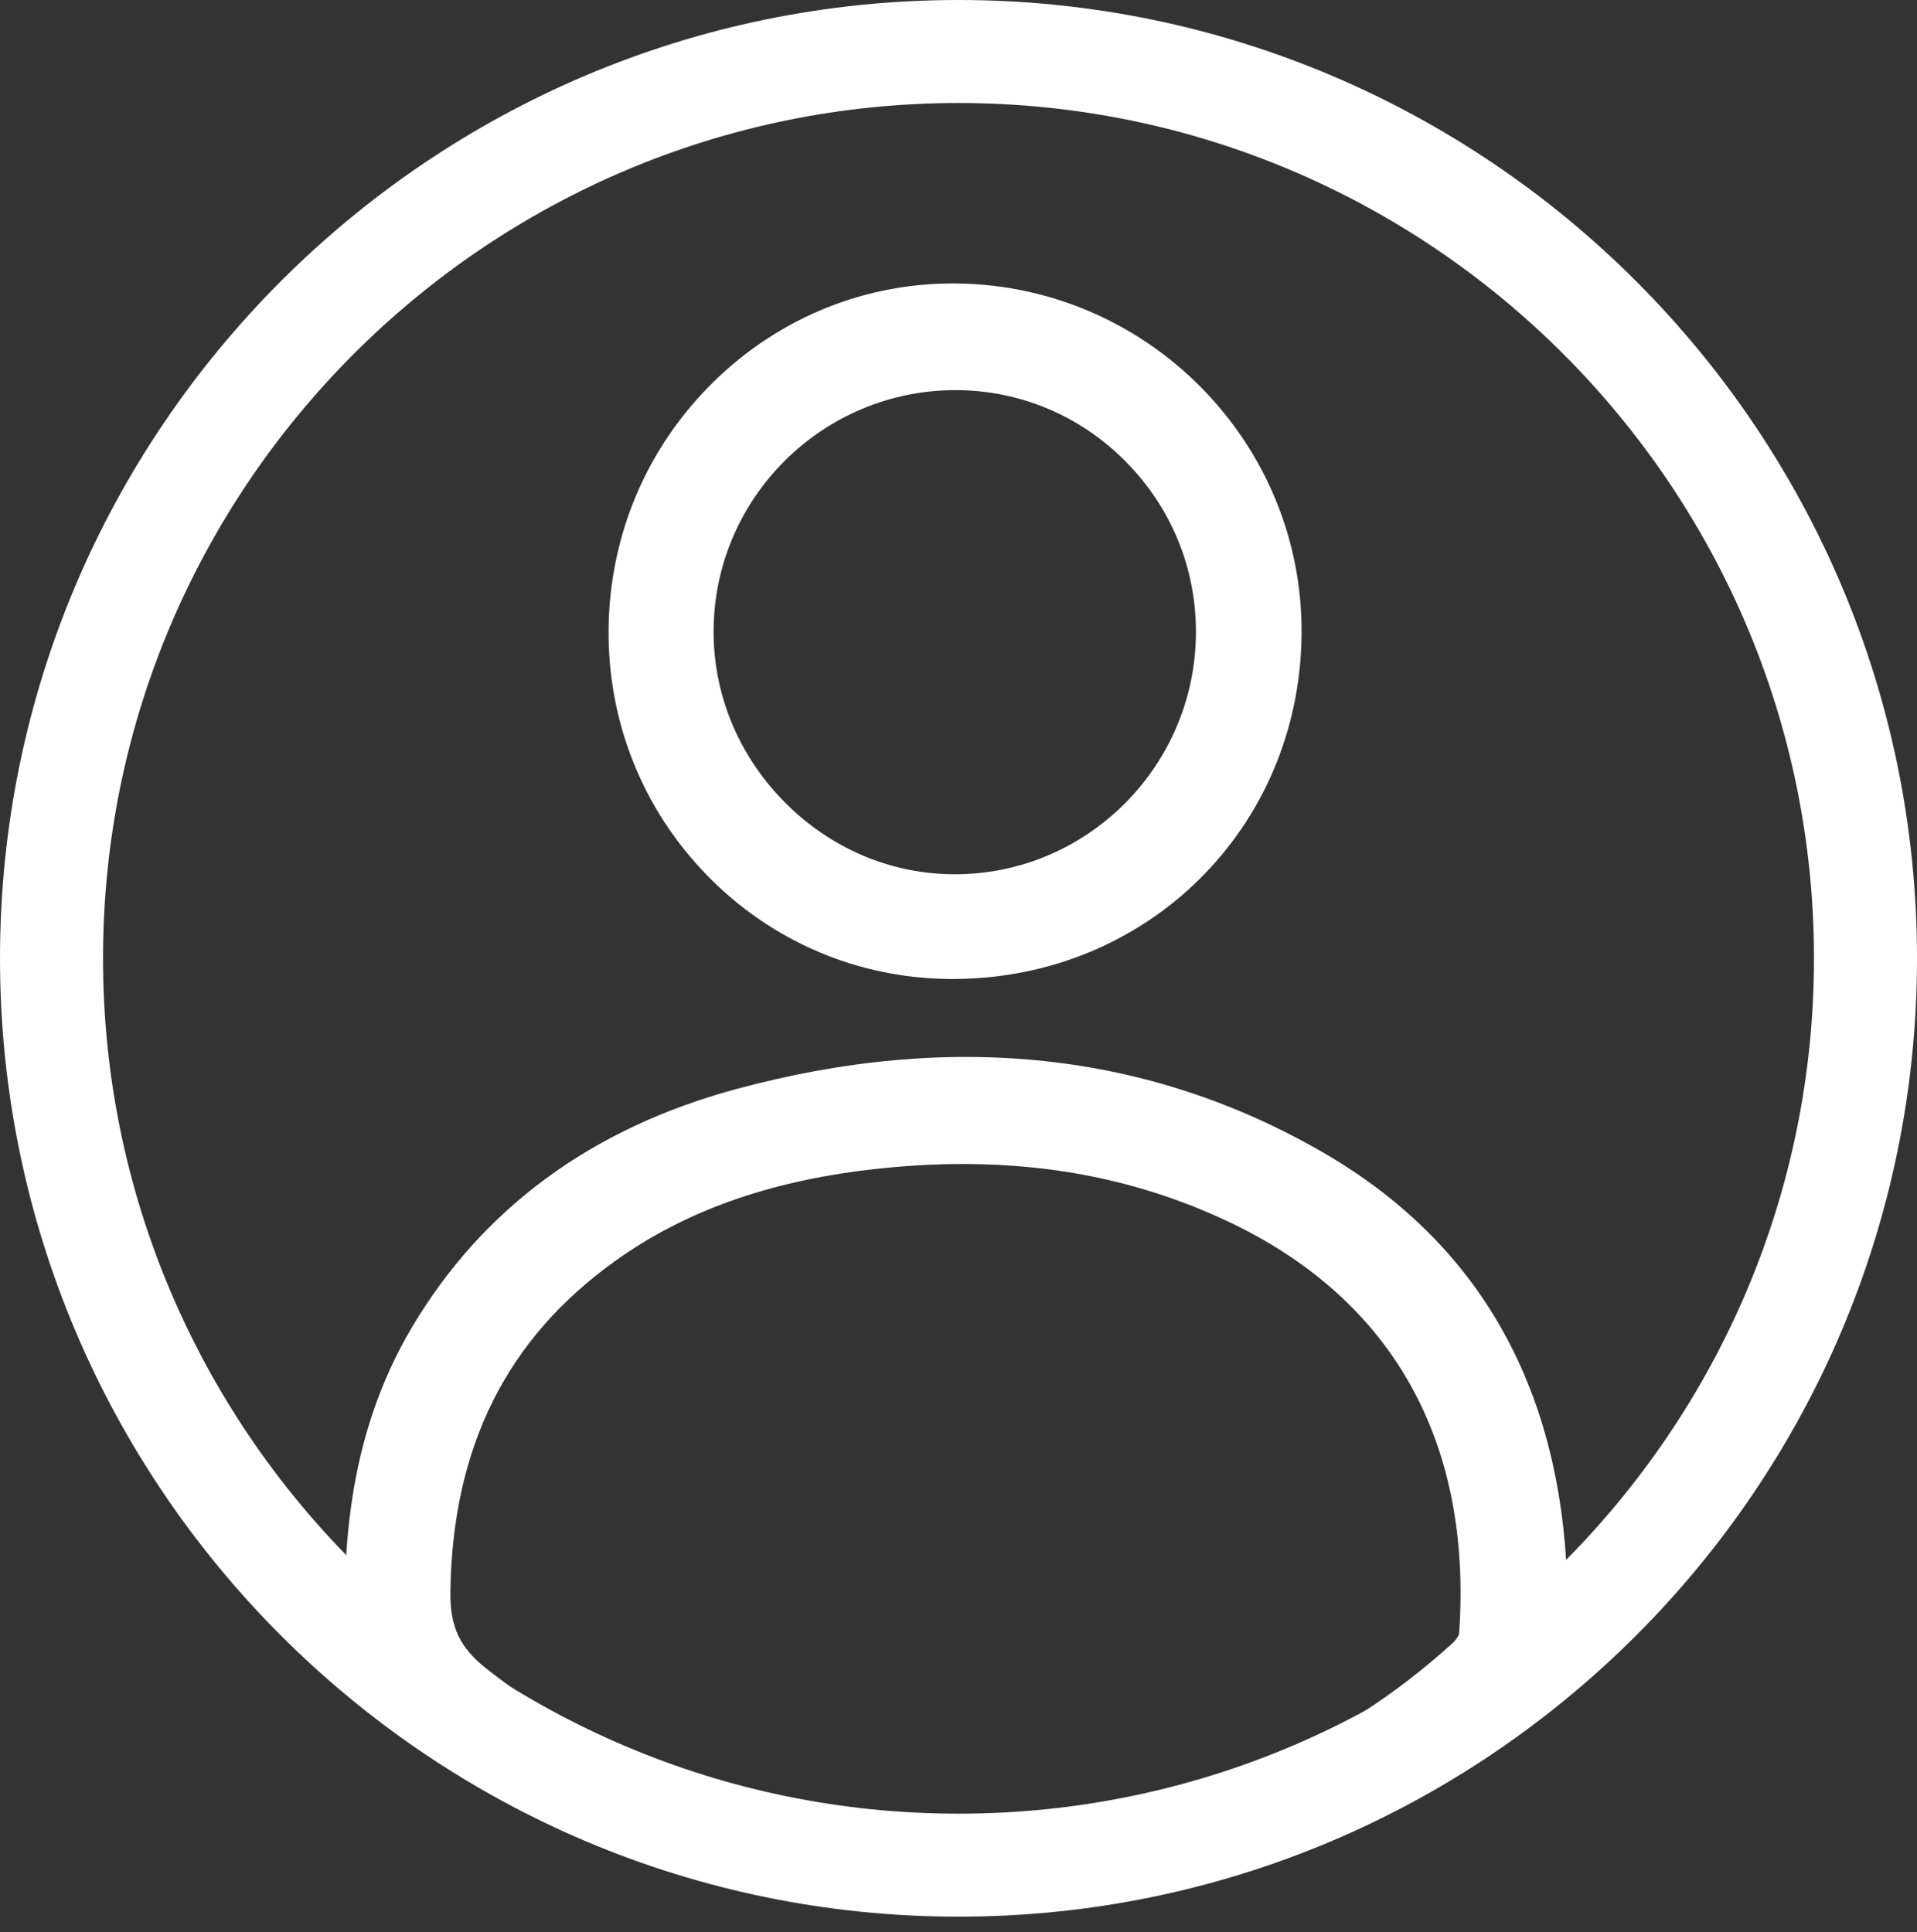
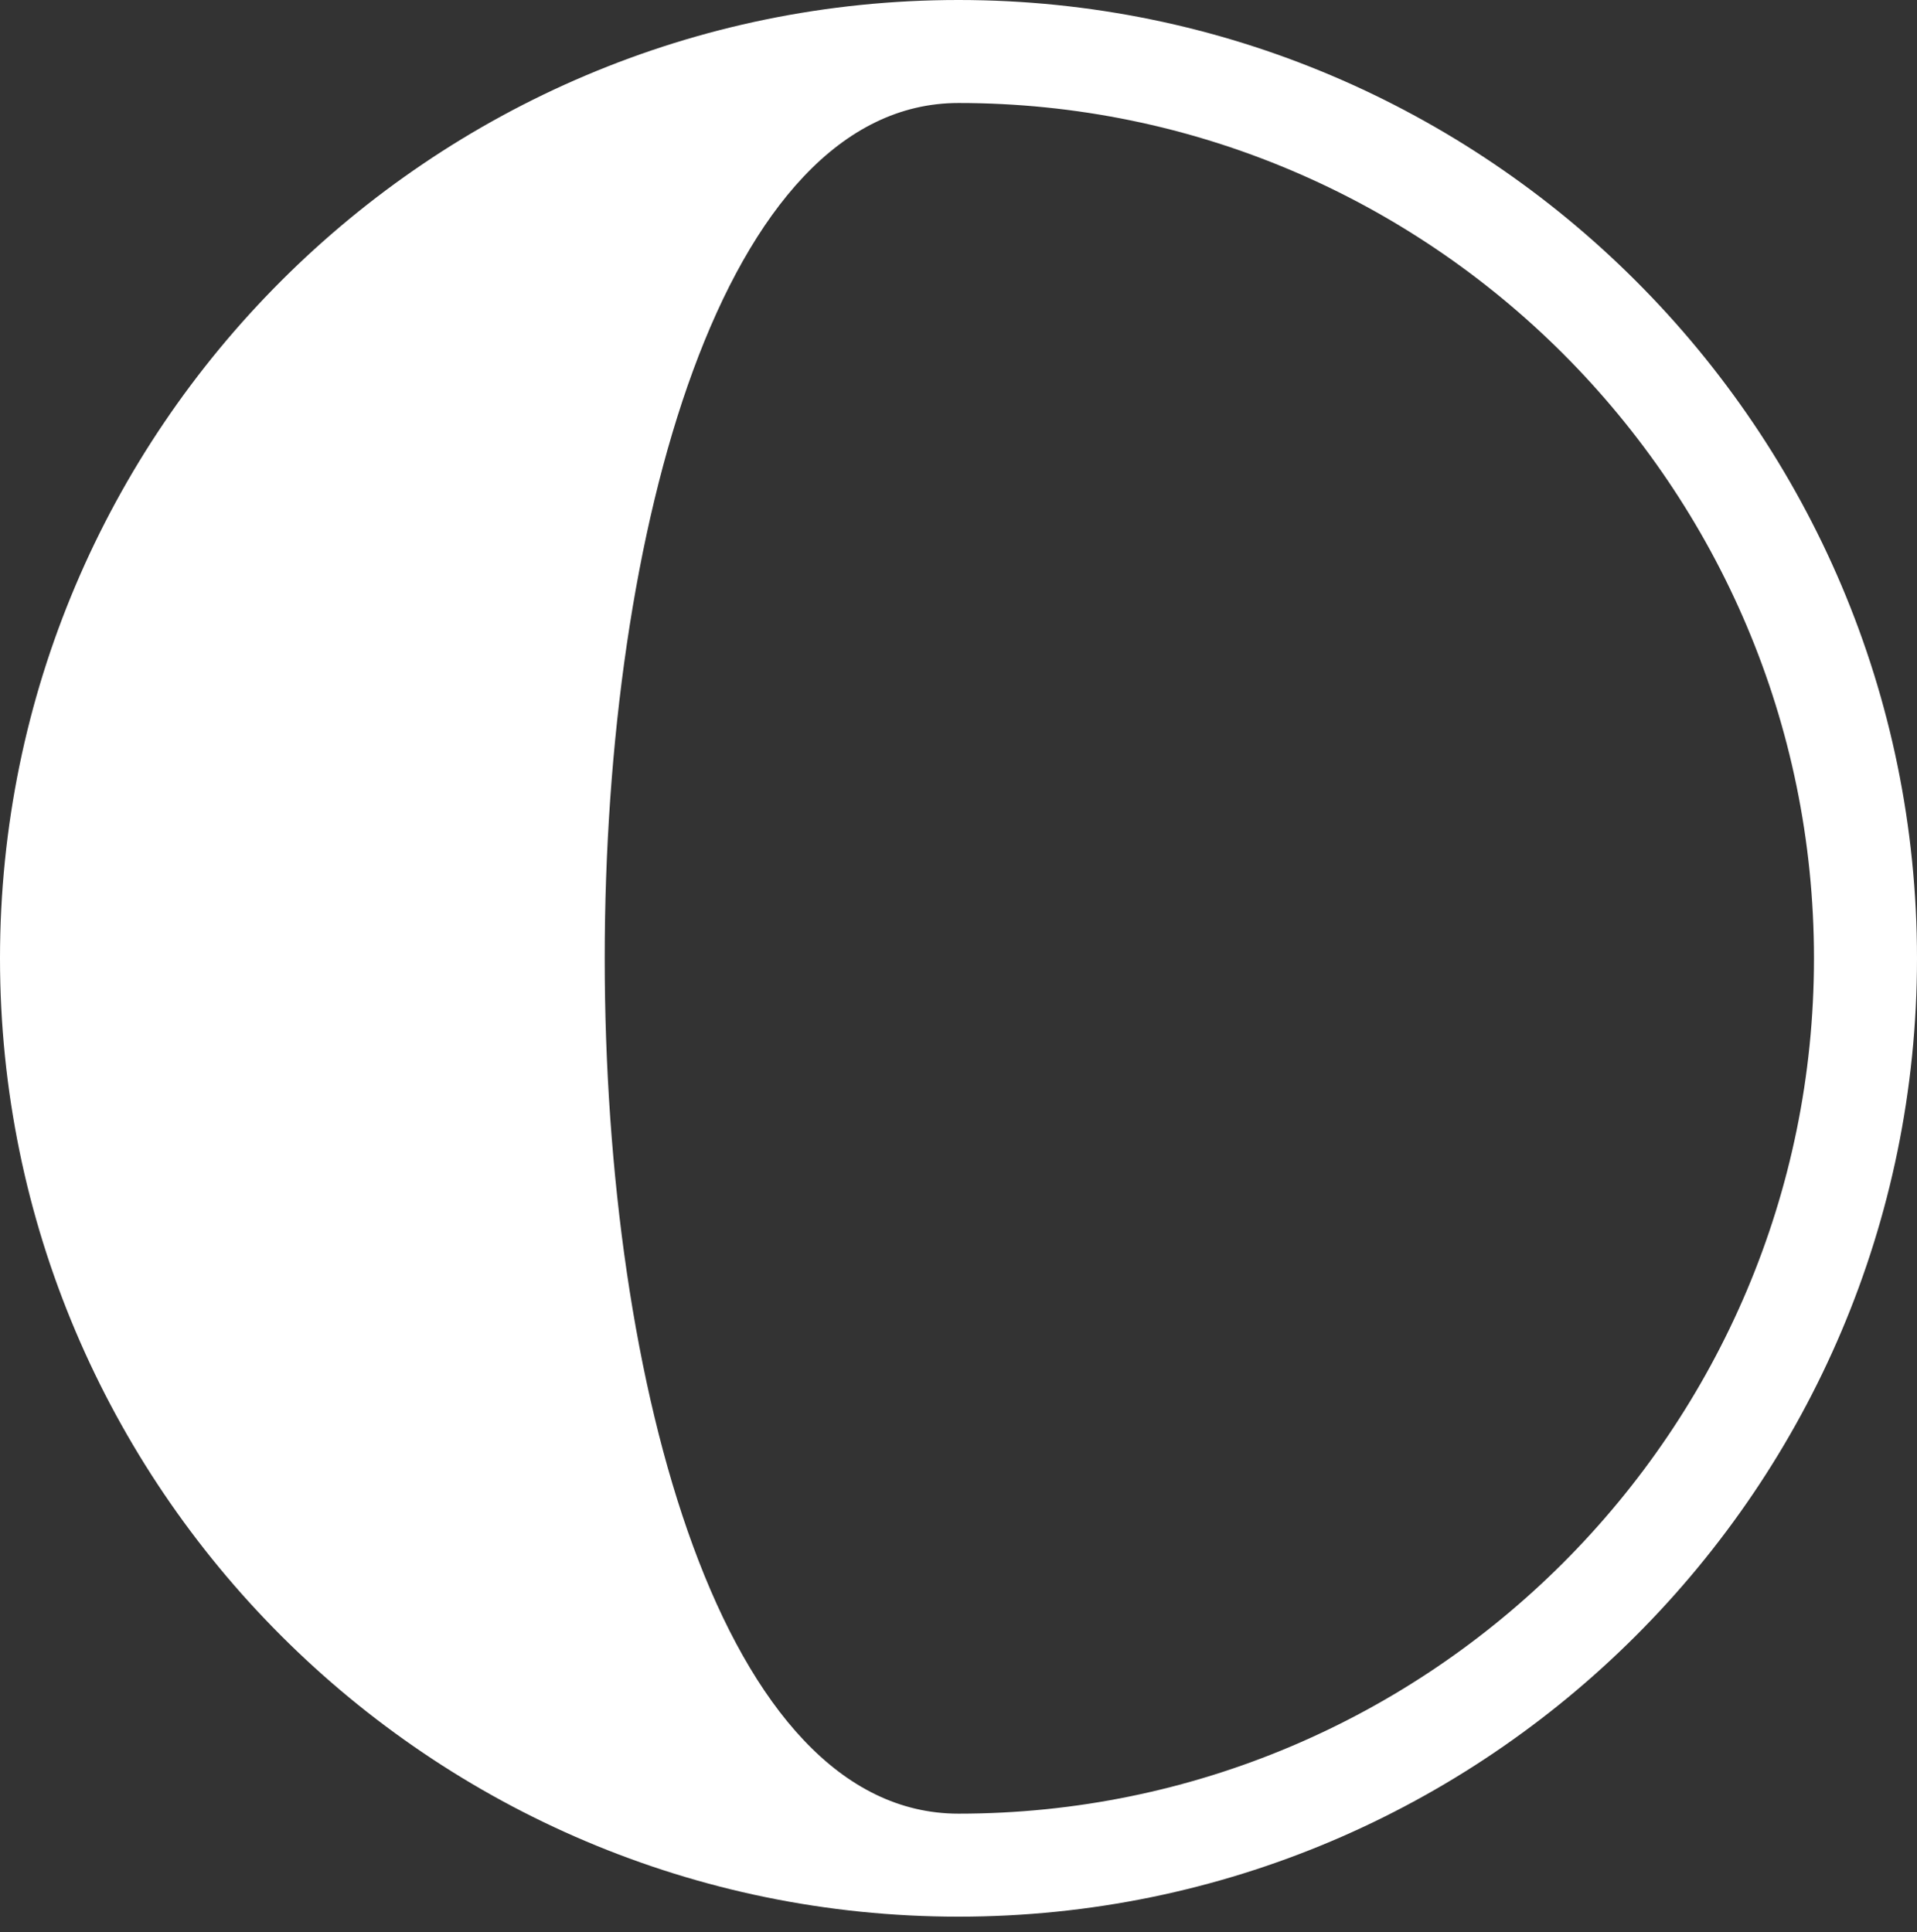
<svg xmlns="http://www.w3.org/2000/svg" xmlns:xlink="http://www.w3.org/1999/xlink" version="1.1" id="Laag_1" x="0px" y="0px" viewBox="0 0 316.348 318.886" enable-background="new 0 0 316.348 318.886" xml:space="preserve">
  <rect x="0" y="0" width="316.348" height="318.886" fill="#333333" stroke="none" />
  <g>
    <g>
      <defs>
        <circle id="SVGID_1_" cx="158.174" cy="158.174" r="149.674" />
      </defs>
      <clipPath id="SVGID_2_">
        <use xlink:href="#SVGID_1_" overflow="visible" />
      </clipPath>
      <g clip-path="url(#SVGID_2_)">
-         <path fill="#FFFFFF" d="M258.483,262.217c-0.1-0.465-0.067-1.206-0.032-1.99c0.032-0.72,0.068-1.536,0.016-2.397     c-1.83-30.421-15.239-53.113-39.854-67.446c-28.743-16.737-61.445-20.309-97.199-10.613     c-23.779,6.448-41.744,19.647-53.395,39.232c-10.991,18.475-11.688,38.299-10.921,55.255c0.135,2.963,2.153,5.63,3.84,7.013     c1.693,1.389,3.371,2.805,5.049,4.221c5.194,4.384,10.564,8.916,16.452,12.676c22.059,14.087,46.949,20.67,78.332,20.718h0.013     h0.013c31.056-0.157,60.396-10.323,84.849-29.399C253.961,283,261.271,275.208,258.483,262.217z M240.779,269.713     c-0.055,0.222-0.442,0.911-1.087,1.499c-18.76,17.07-41.929,27.001-68.864,29.519c-3.97,0.371-8.081,0.537-12.057,0.696     c-1.841,0.074-3.683,0.148-5.522,0.242c-28.36-1.361-52.211-9.934-72.914-26.203c-4.463-3.507-6.092-6.962-6.011-12.746     c0.336-23.907,9.267-41.791,27.304-54.674c11.349-8.106,25.033-13.009,41.832-14.989c5.305-0.625,10.449-0.939,15.455-0.939     c15.678,0,29.966,3.079,43.338,9.305C229.713,214.206,243.03,237.854,240.779,269.713z" />
-         <path fill="#FFFFFF" d="M158.071,46.791c-15.013-0.22-29.309,5.498-40.184,16.103c-11.095,10.821-17.294,25.349-17.455,40.907     c-0.158,15.29,5.595,29.717,16.199,40.625c10.613,10.917,24.82,17.008,40.003,17.154c0.199,0.002,0.393,0.002,0.591,0.002     c32.005,0,57.242-24.862,57.562-56.848C215.103,73.249,189.66,47.255,158.071,46.791z M157.337,144.296     c-10.47-0.057-20.395-4.317-27.947-11.997c-7.558-7.686-11.688-17.725-11.629-28.268c0.123-21.892,18.012-39.638,39.915-39.638     c0.054,0,0.11,0,0.164,0c10.529,0.042,20.448,4.229,27.931,11.789c7.538,7.616,11.652,17.681,11.585,28.341     C197.218,126.574,179.234,144.439,157.337,144.296z" />
-       </g>
+         </g>
      <use xlink:href="#SVGID_1_" overflow="visible" fill="none" stroke="#FFFFFF" stroke-width="5" stroke-miterlimit="10" />
    </g>
-     <path fill="#FFFFFF" d="M158.174,0C70.957,0,0,70.957,0,158.174c0,87.218,70.957,158.174,158.174,158.174   s158.174-70.957,158.174-158.174C316.348,70.957,245.391,0,158.174,0z M299.348,158.174c0,77.844-63.331,141.174-141.174,141.174   S17,236.018,17,158.174S80.331,17,158.174,17S299.348,80.33,299.348,158.174z" />
+     <path fill="#FFFFFF" d="M158.174,0C70.957,0,0,70.957,0,158.174c0,87.218,70.957,158.174,158.174,158.174   s158.174-70.957,158.174-158.174C316.348,70.957,245.391,0,158.174,0z M299.348,158.174c0,77.844-63.331,141.174-141.174,141.174   S80.331,17,158.174,17S299.348,80.33,299.348,158.174z" />
  </g>
</svg>